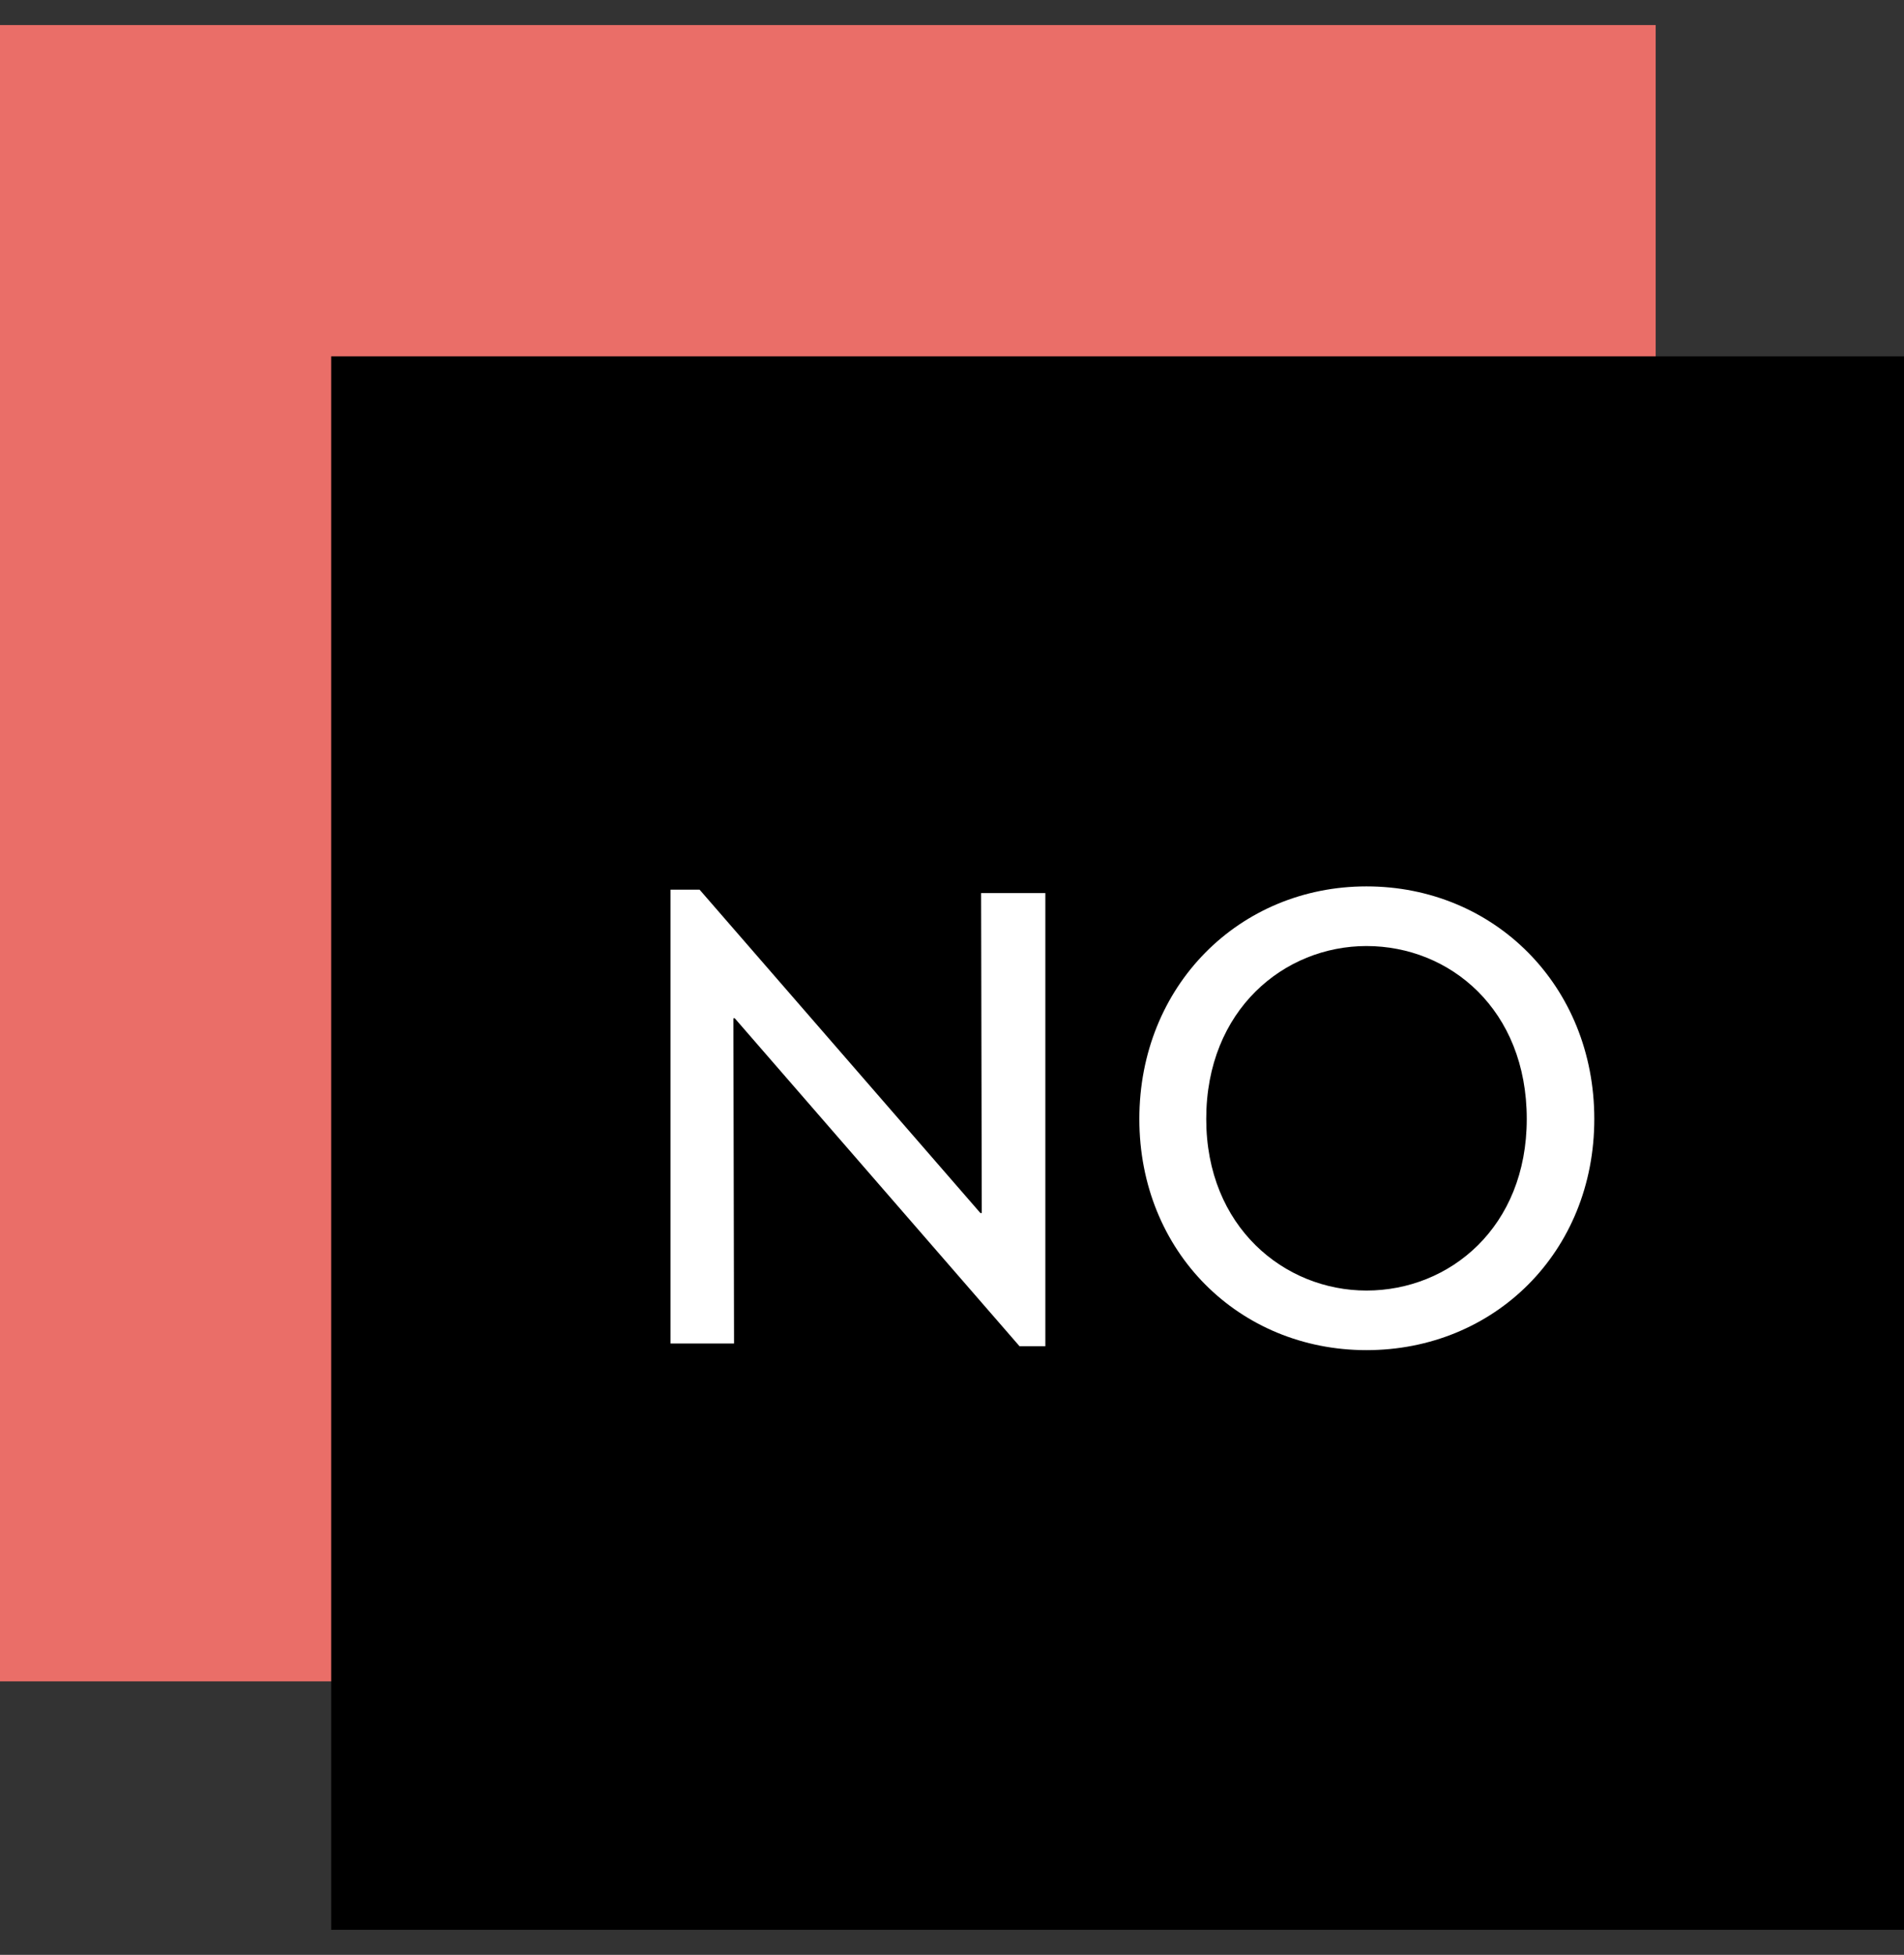
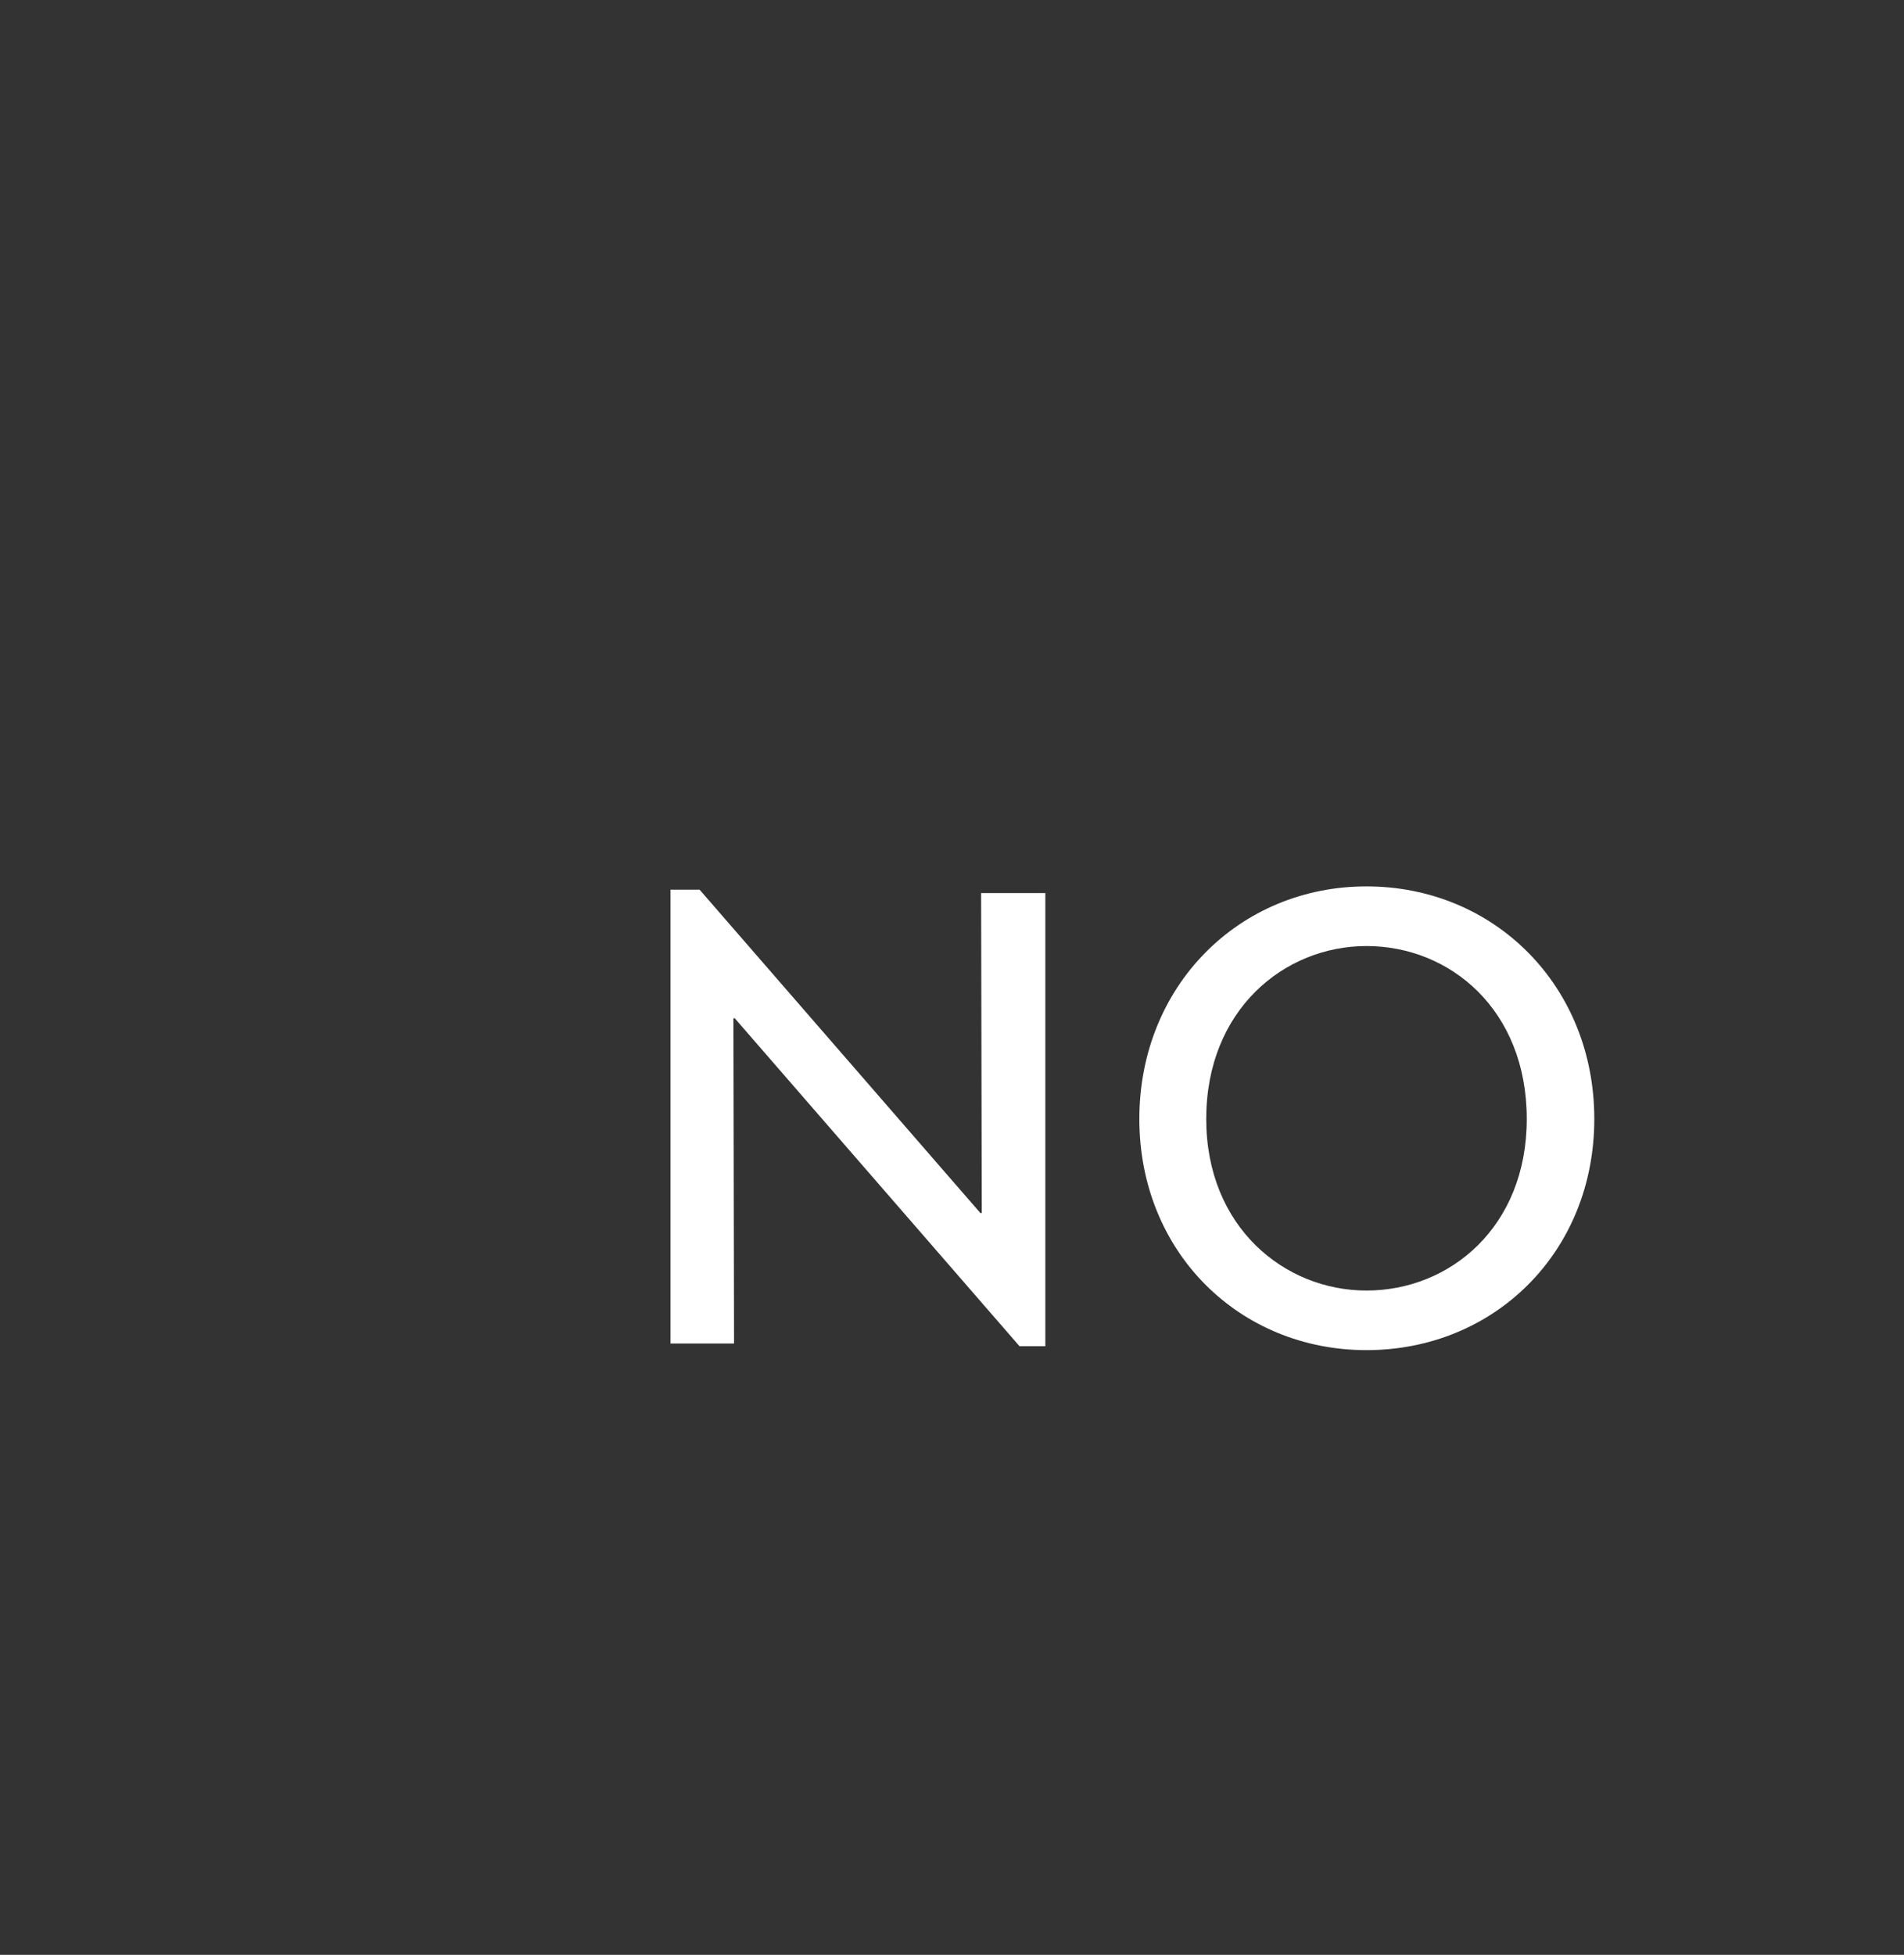
<svg xmlns="http://www.w3.org/2000/svg" width="38" height="39" viewBox="0 0 38 39" fill="none">
  <rect x="0" y="0" width="38" height="39" fill="#333333" stroke="none" />
-   <rect y="0.5" width="33.044" height="33.044" fill="#EA6E68" />
-   <rect width="31.391" height="31.391" transform="translate(6.609 7.109)" fill="black" />
  <path d="M20.347 26.857H20.863V17.817H19.581L19.594 24.201H19.567L13.963 17.75H13.382V26.804H14.65L14.637 20.315H14.664L20.347 26.857ZM27.272 26.936C29.823 26.936 31.819 24.98 31.819 22.324C31.819 19.667 29.823 17.684 27.272 17.684C24.735 17.684 22.739 19.667 22.739 22.324C22.739 24.98 24.735 26.936 27.272 26.936ZM27.272 25.747C25.634 25.747 24.074 24.478 24.074 22.324C24.074 20.143 25.634 18.874 27.272 18.874C28.938 18.874 30.471 20.143 30.471 22.324C30.471 24.478 28.938 25.747 27.272 25.747Z" fill="white" />
</svg>